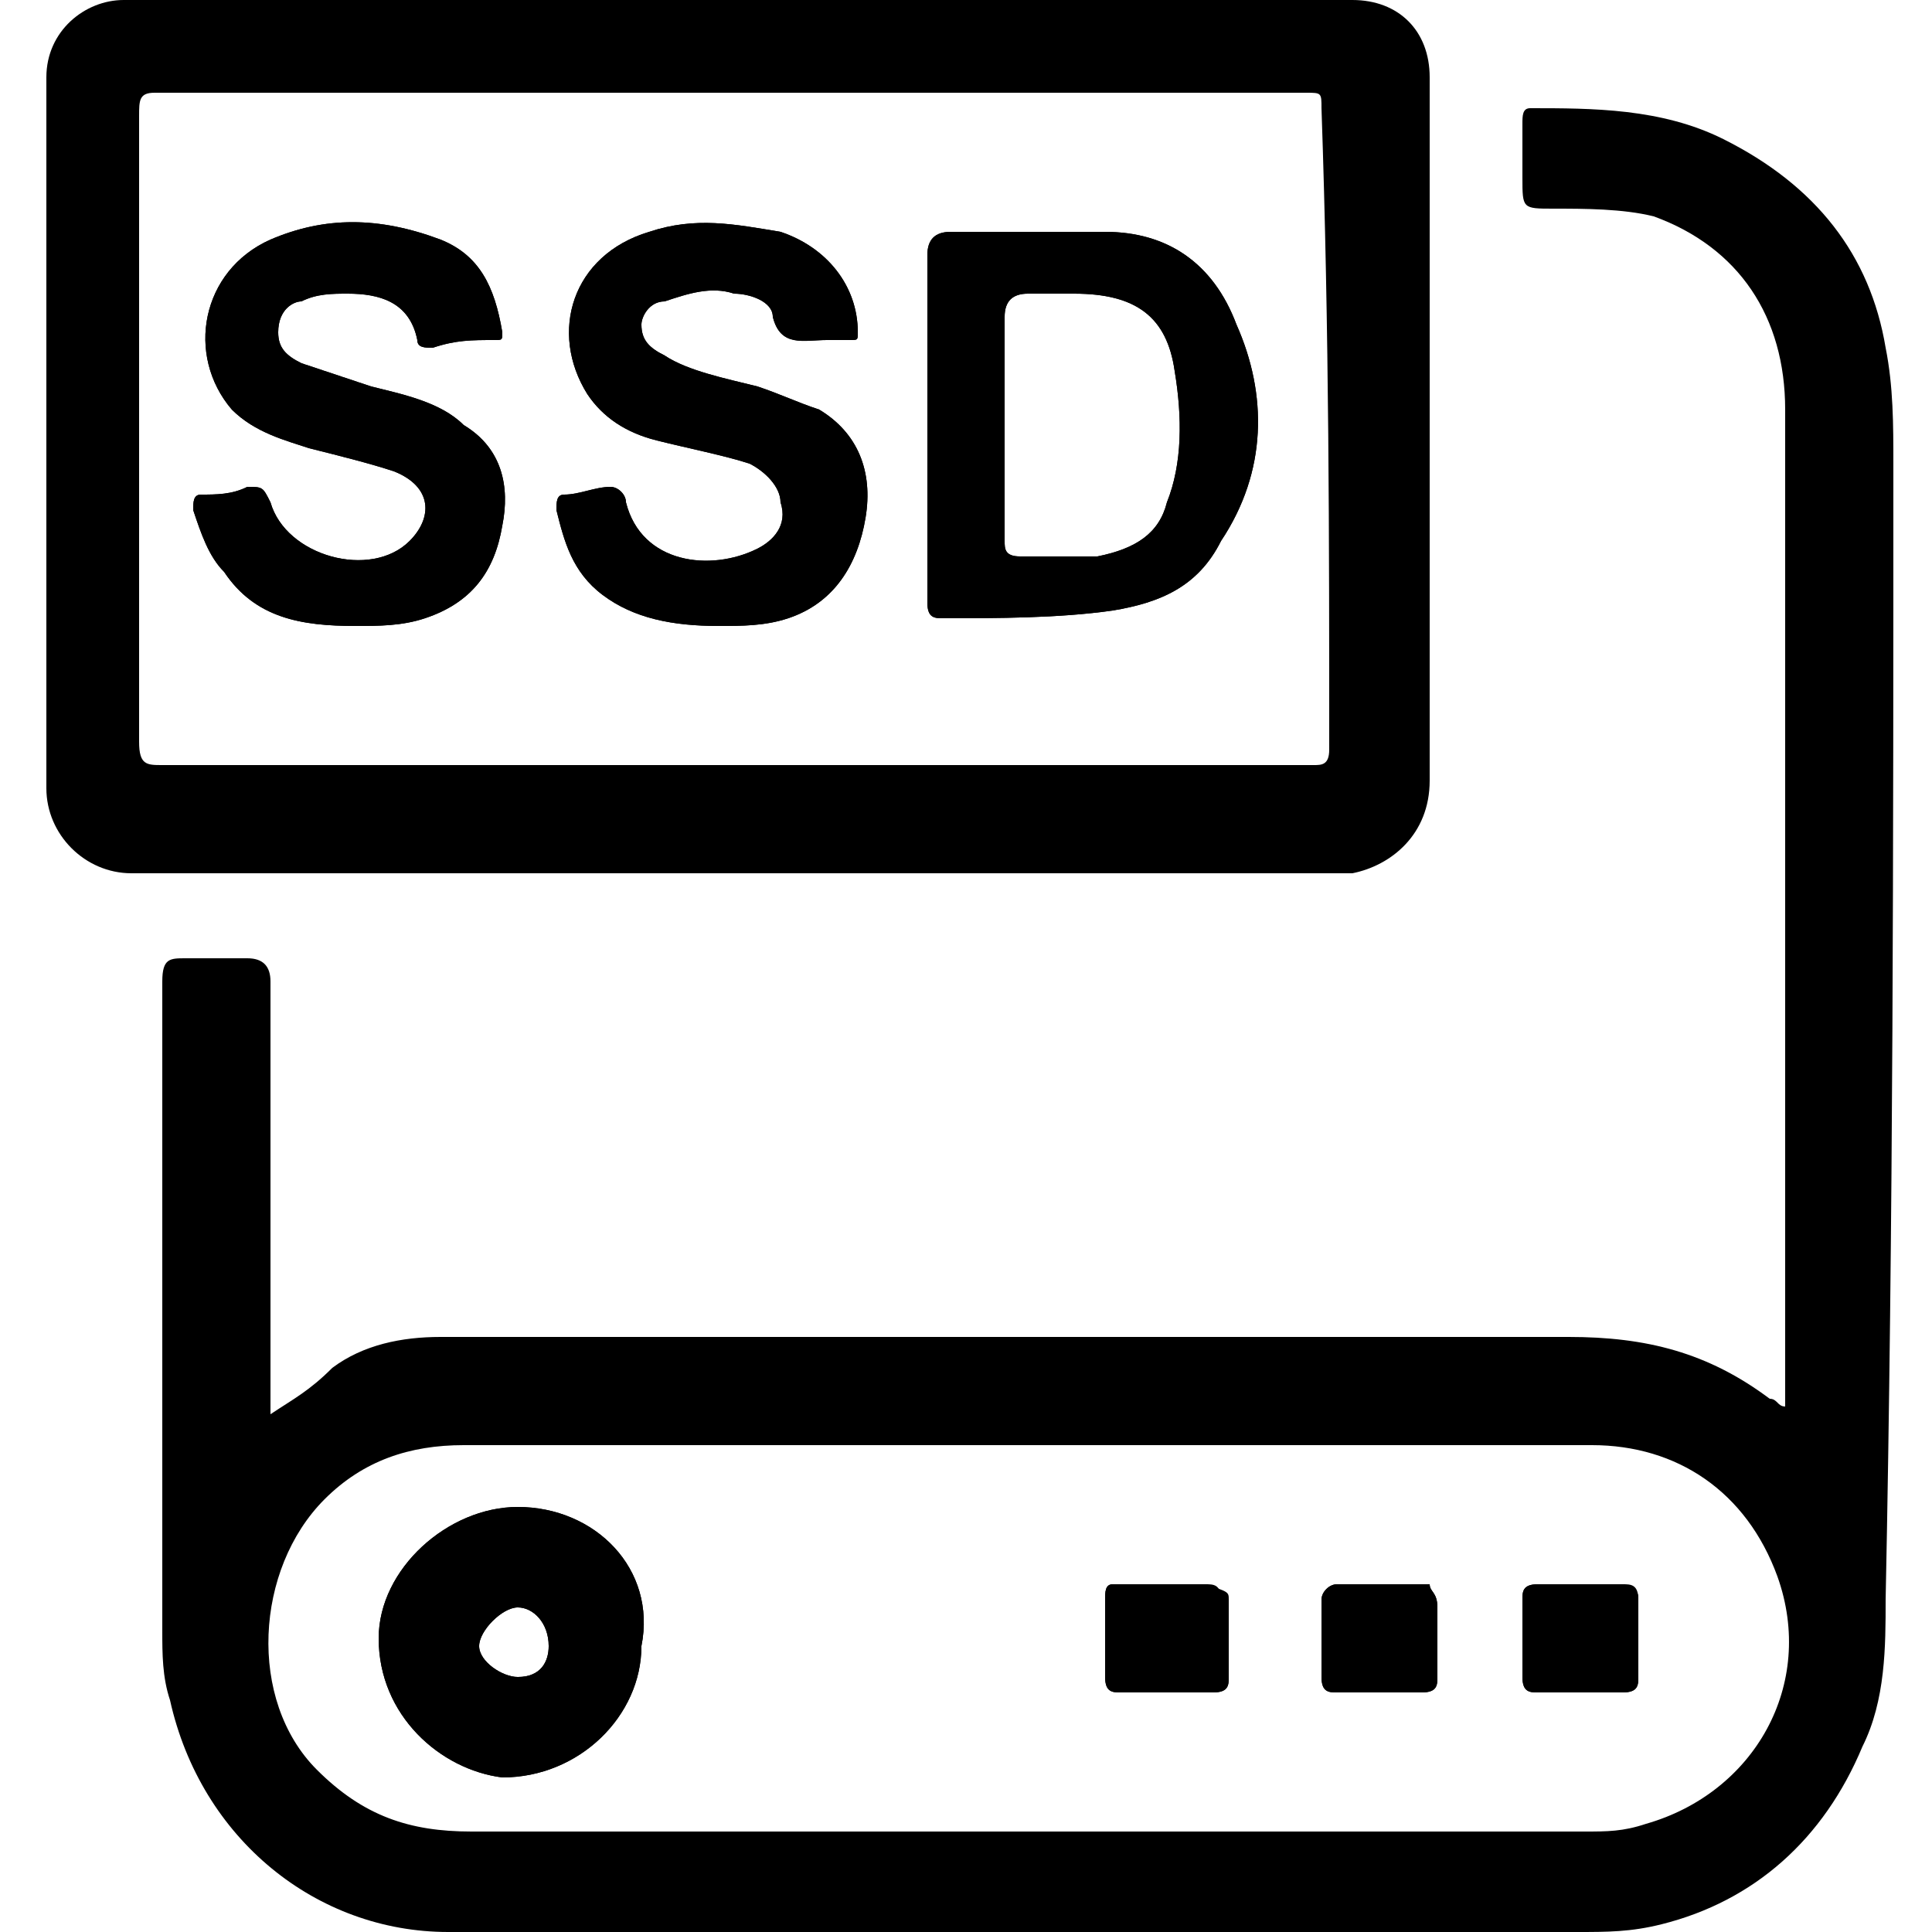
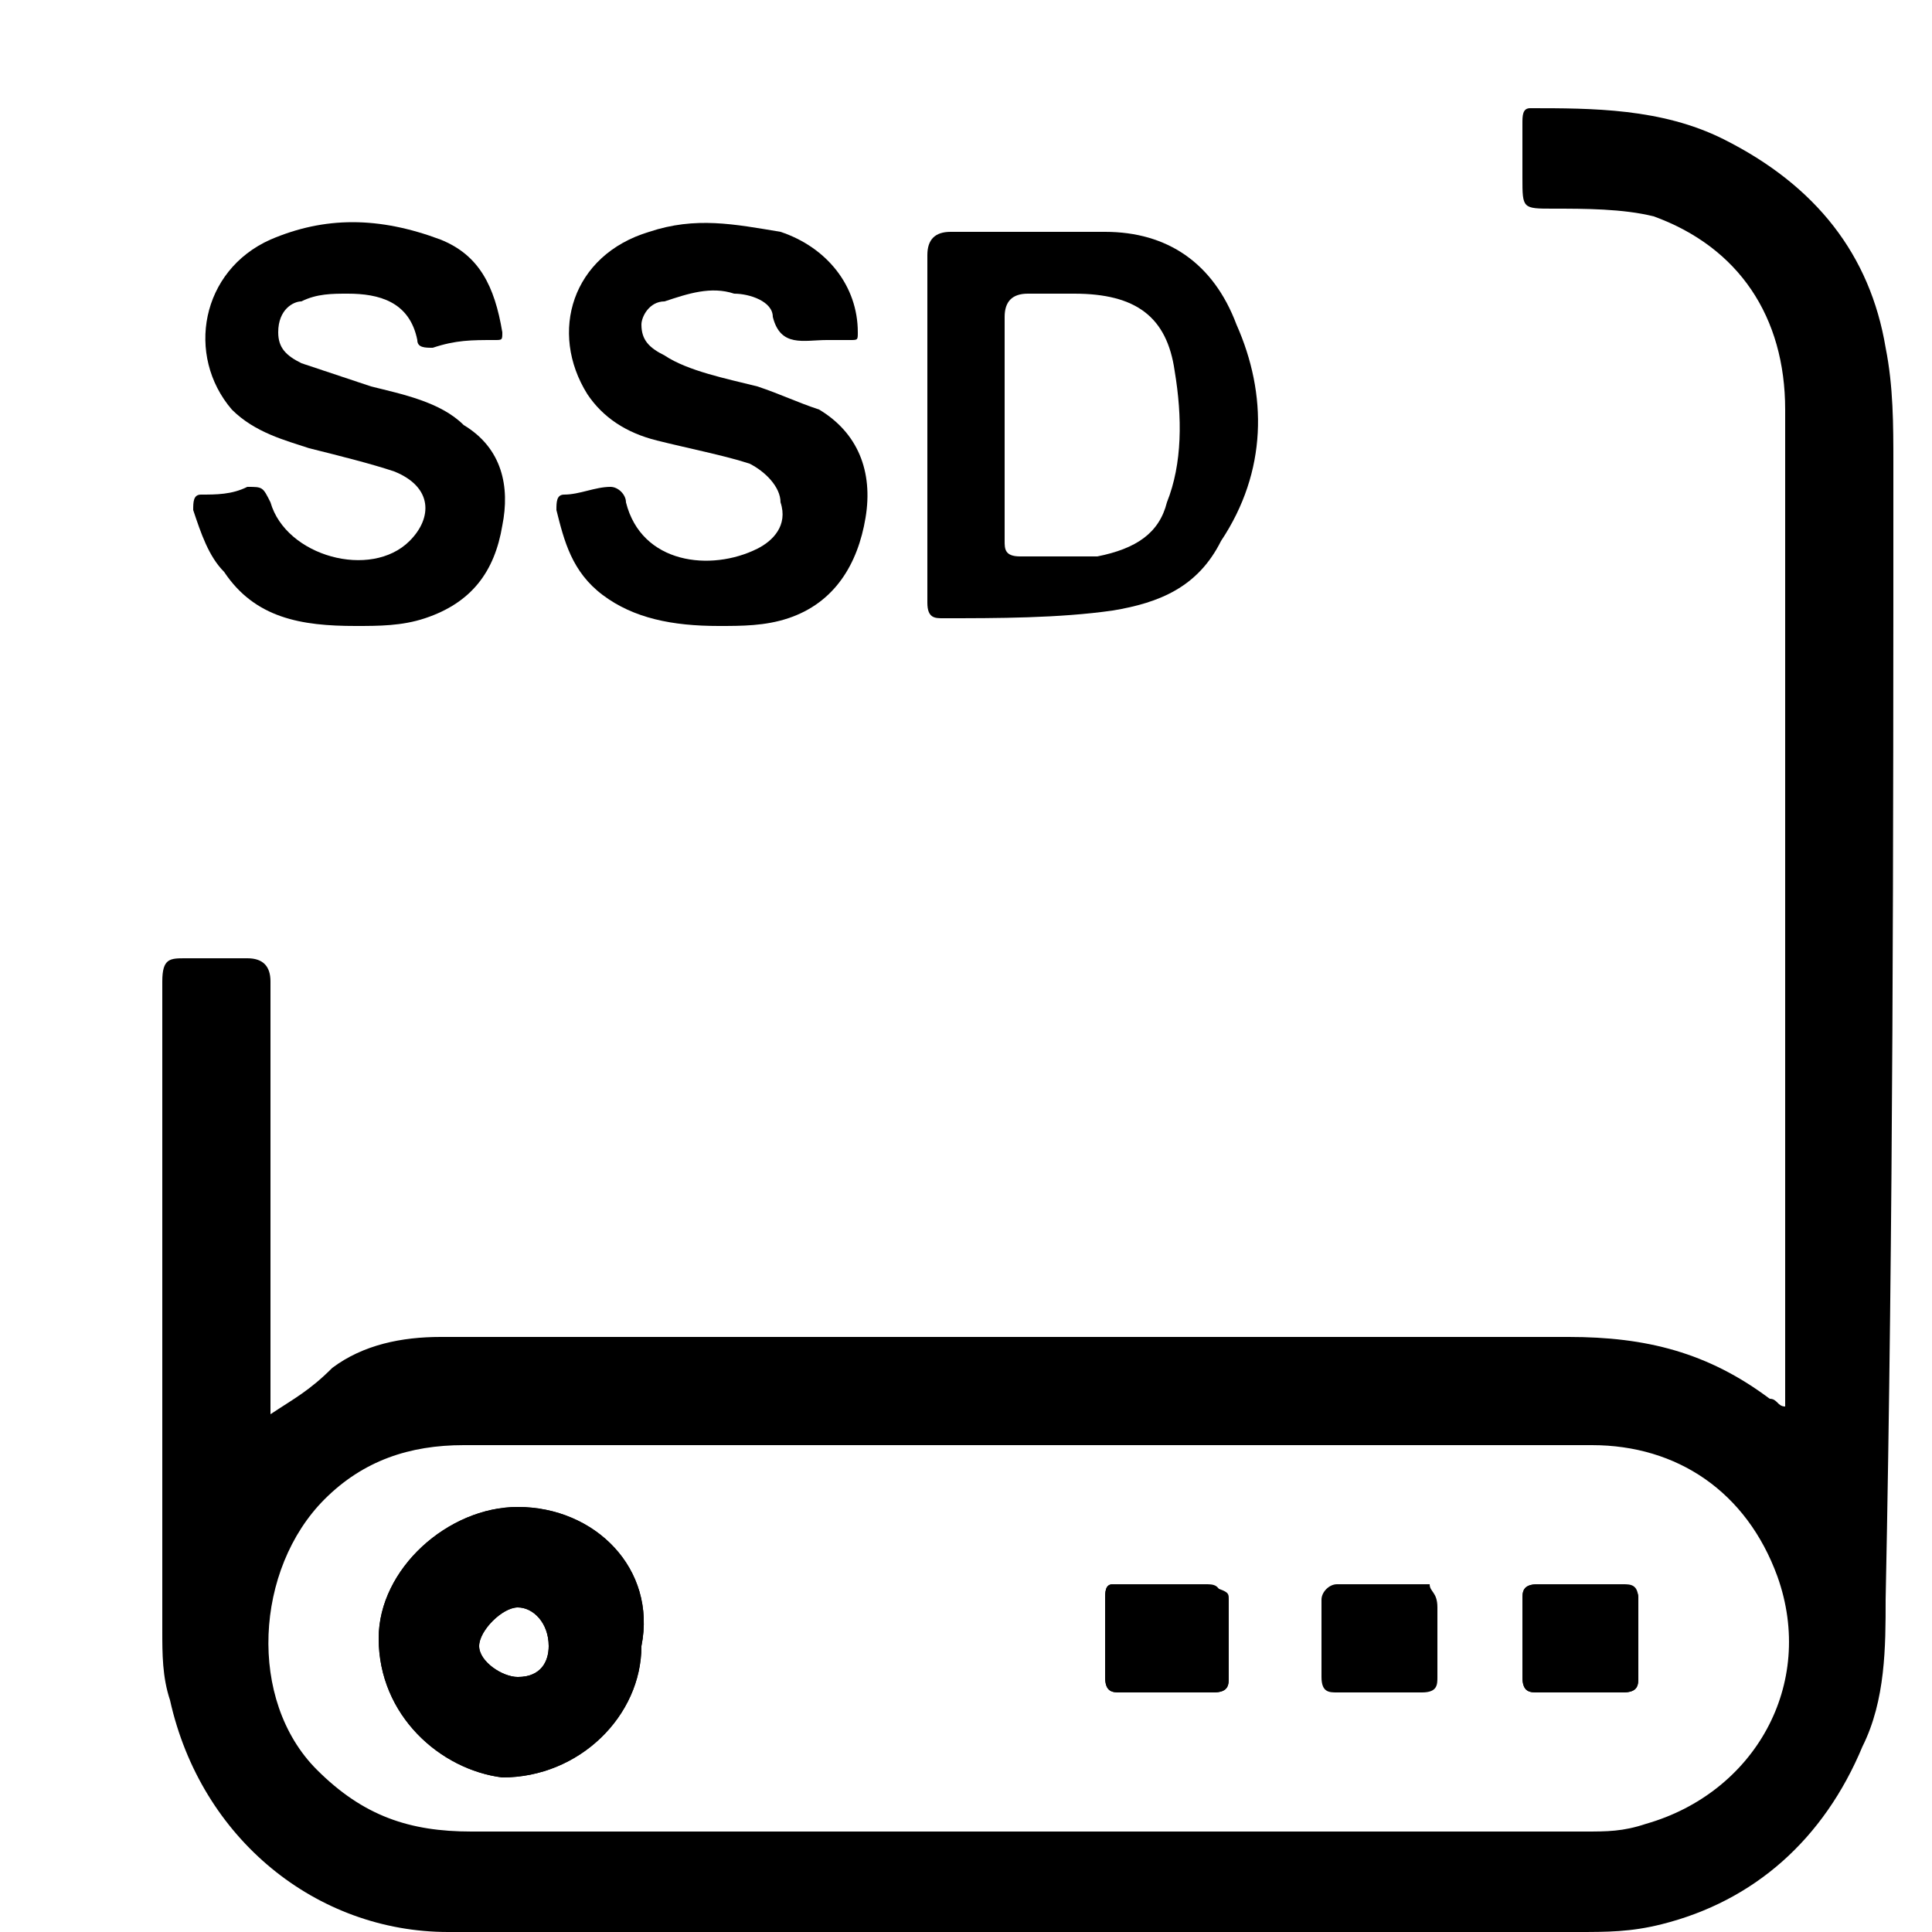
<svg xmlns="http://www.w3.org/2000/svg" version="1.1" id="Super-Fast-SSD-Solution" x="0px" y="0px" viewBox="0 0 25 25" style="enable-background:new 0 0 25 25;" xml:space="preserve">
  <path d="M6.7,19.5c-0.9,0-1.8,0.8-1.8,1.7c0,1,0.8,1.7,1.6,1.8c1,0,1.8-0.8,1.8-1.7C8.5,20.3,7.7,19.5,6.7,19.5z M6.7,21.7  c-0.2,0-0.5-0.2-0.5-0.4c0-0.2,0.3-0.5,0.5-0.5c0.2,0,0.4,0.2,0.4,0.5C7.1,21.5,7,21.7,6.7,21.7z" />
  <path d="M15.9,20.7c0,0.3,0,0.7,0,1c0,0.1,0,0.2-0.2,0.2c-0.2,0-0.4,0-0.6,0c-0.2,0-0.4,0-0.6,0c-0.1,0-0.2,0-0.2-0.2  c0-0.3,0-0.7,0-1c0-0.1,0-0.2,0.1-0.2c0.4,0,0.8,0,1.2,0C15.9,20.6,15.9,20.6,15.9,20.7z" />
  <path d="M18.6,20.8c0,0.3,0,0.6,0,0.9c0,0.1,0,0.2-0.2,0.2c-0.4,0-0.7,0-1.1,0c-0.1,0-0.2,0-0.2-0.2c0-0.3,0-0.6,0-1  c0-0.1,0.1-0.2,0.2-0.2c0.2,0,0.4,0,0.6,0s0.4,0,0.6,0C18.5,20.6,18.6,20.6,18.6,20.8z" />
  <path d="M21.2,20.7c0,0.3,0,0.6,0,1c0,0.1,0,0.2-0.2,0.2c-0.4,0-0.7,0-1.1,0c-0.1,0-0.2,0-0.2-0.2c0-0.3,0-0.6,0-1  c0-0.1,0-0.2,0.2-0.2c0.2,0,0.4,0,0.6,0c0.2,0,0.4,0,0.5,0C21.2,20.6,21.2,20.6,21.2,20.7z" />
  <path d="M24.5,6c0-0.5,0-1-0.1-1.5c-0.2-1.2-0.9-2.1-2.1-2.7c-0.8-0.4-1.7-0.4-2.5-0.4c-0.1,0-0.1,0.1-0.1,0.2c0,0.2,0,0.5,0,0.7  c0,0.4,0,0.4,0.4,0.4c0.4,0,0.9,0,1.3,0.1c1.1,0.4,1.7,1.3,1.7,2.5c0,2.6,0,5.3,0,7.9v5c-0.1,0-0.1-0.1-0.2-0.1  c-0.8-0.6-1.6-0.8-2.6-0.8c-2,0-4,0-5.9,0c-2.9,0-5.8,0-8.7,0c-0.5,0-1,0.1-1.4,0.4C4,18,3.8,18.1,3.5,18.3v-0.3c0-1.8,0-3.5,0-5.3  c0-0.2-0.1-0.3-0.3-0.3c-0.3,0-0.5,0-0.8,0c-0.2,0-0.3,0-0.3,0.3c0,2.8,0,5.6,0,8.4c0,0.3,0,0.6,0.1,0.9c0.4,1.8,1.9,3,3.6,3  c4.9,0,9.8,0,14.6,0c0.4,0,0.7,0,1.1-0.1c1.2-0.3,2.1-1.1,2.6-2.3c0.3-0.6,0.3-1.3,0.3-1.9C24.5,15.8,24.5,10.9,24.5,6z M21.3,23.6  c-0.3,0.1-0.5,0.1-0.8,0.1c-2.4,0-4.8,0-7.2,0c-2.4,0-4.8,0-7.2,0c-0.8,0-1.4-0.2-2-0.8c-0.9-0.9-0.8-2.6,0.1-3.5  c0.5-0.5,1.1-0.7,1.8-0.7c4,0,7.9,0,11.9,0c0.9,0,1.8,0,2.7,0c1.1,0,2,0.6,2.4,1.7C23.5,21.8,22.7,23.2,21.3,23.6z" />
-   <path d="M6.5,6.8c-0.1,0.6-0.4,1-1,1.2C5.2,8.1,4.9,8.1,4.6,8.1C3.9,8.1,3.3,8,2.9,7.4C2.7,7.2,2.6,6.9,2.5,6.6c0-0.1,0-0.2,0.1-0.2  c0.2,0,0.4,0,0.6-0.1c0.2,0,0.2,0,0.3,0.2c0.2,0.7,1.3,1,1.8,0.5c0.3-0.3,0.3-0.7-0.2-0.9C4.8,6,4.4,5.9,4,5.8  c-0.3-0.1-0.7-0.2-1-0.5C2.4,4.6,2.6,3.5,3.5,3.1c0.7-0.3,1.4-0.3,2.2,0c0.5,0.2,0.7,0.6,0.8,1.2c0,0.1,0,0.1-0.1,0.1  c-0.3,0-0.5,0-0.8,0.1c-0.1,0-0.2,0-0.2-0.1C5.3,3.9,4.9,3.8,4.5,3.8c-0.2,0-0.4,0-0.6,0.1C3.8,3.9,3.6,4,3.6,4.3  c0,0.2,0.1,0.3,0.3,0.4c0.3,0.1,0.6,0.2,0.9,0.3c0.4,0.1,0.9,0.2,1.2,0.5C6.5,5.8,6.6,6.3,6.5,6.8z" />
  <path d="M11.2,6.7c-0.1,0.6-0.4,1.1-1,1.3C9.9,8.1,9.6,8.1,9.3,8.1C8.7,8.1,8.2,8,7.8,7.7C7.4,7.4,7.3,7,7.2,6.6  c0-0.1,0-0.2,0.1-0.2c0.2,0,0.4-0.1,0.6-0.1c0.1,0,0.2,0.1,0.2,0.2c0.2,0.8,1.1,0.9,1.7,0.6c0.2-0.1,0.4-0.3,0.3-0.6  c0-0.2-0.2-0.4-0.4-0.5C9.4,5.9,8.9,5.8,8.5,5.7C8.1,5.6,7.8,5.4,7.6,5.1C7.1,4.3,7.4,3.3,8.4,3c0.6-0.2,1.1-0.1,1.7,0  c0.6,0.2,1,0.7,1,1.3c0,0.1,0,0.1-0.1,0.1c-0.1,0-0.2,0-0.3,0c-0.3,0-0.6,0.1-0.7-0.3c0-0.2-0.3-0.3-0.5-0.3c-0.3-0.1-0.6,0-0.9,0.1  C8.4,3.9,8.3,4.1,8.3,4.2c0,0.2,0.1,0.3,0.3,0.4C8.9,4.8,9.4,4.9,9.8,5c0.3,0.1,0.5,0.2,0.8,0.3C11.1,5.6,11.3,6.1,11.2,6.7z" />
  <path d="M16,4.2C15.7,3.4,15.1,3,14.3,3c-0.7,0-1.3,0-2,0c-0.2,0-0.3,0.1-0.3,0.3c0,0.7,0,1.5,0,2.2h0c0,0.8,0,1.5,0,2.3  c0,0.2,0.1,0.2,0.2,0.2c0.7,0,1.5,0,2.2-0.1c0.6-0.1,1.1-0.3,1.4-0.9C16.4,6.1,16.4,5.1,16,4.2z M15.1,6.5c-0.1,0.4-0.4,0.6-0.9,0.7  c-0.3,0-0.6,0-1,0c-0.2,0-0.2-0.1-0.2-0.2c0-0.5,0-1,0-1.5c0-0.5,0-0.9,0-1.4c0-0.2,0.1-0.3,0.3-0.3c0.2,0,0.4,0,0.6,0  c0.8,0,1.2,0.3,1.3,1C15.3,5.4,15.3,6,15.1,6.5z" />
-   <path d="M18.5,10.1c0-1,0-2,0-3.1c0-2,0-4,0-6c0-0.6-0.4-1-1-1C12.2,0,6.9,0,1.6,0c-0.5,0-1,0.4-1,1c0,3.1,0,6.1,0,9.2  c0,0.6,0.5,1.1,1.1,1.1c2.6,0,5.3,0,7.9,0v0c2.6,0,5.3,0,7.9,0C18,11.2,18.5,10.8,18.5,10.1z M17.2,9.7c0,0.2-0.1,0.2-0.2,0.2  c-2.5,0-5,0-7.5,0c0,0,0,0,0,0c-2.5,0-4.9,0-7.4,0c-0.2,0-0.3,0-0.3-0.3c0-2.7,0-5.4,0-8.1c0-0.2,0-0.3,0.2-0.3c5,0,9.9,0,14.9,0  c0.2,0,0.2,0,0.2,0.2C17.2,4.3,17.2,7,17.2,9.7z" />
  <path d="M6.7,19.5c-0.9,0-1.8,0.8-1.8,1.7c0,1,0.8,1.7,1.6,1.8c1,0,1.8-0.8,1.8-1.7C8.5,20.3,7.7,19.5,6.7,19.5z M6.7,21.7  c-0.2,0-0.5-0.2-0.5-0.4c0-0.2,0.3-0.5,0.5-0.5c0.2,0,0.4,0.2,0.4,0.5C7.1,21.5,7,21.7,6.7,21.7z" />
  <path d="M21.2,21.7c0,0.1,0,0.2-0.2,0.2c-0.4,0-0.7,0-1.1,0c-0.1,0-0.2,0-0.2-0.2c0-0.3,0-0.6,0-1c0-0.1,0-0.2,0.2-0.2  c0.2,0,0.4,0,0.6,0c0.2,0,0.4,0,0.5,0c0.1,0,0.2,0,0.2,0.2C21.2,21.1,21.2,21.4,21.2,21.7z" />
-   <path d="M18.6,20.8c0,0.3,0,0.6,0,0.9c0,0.1,0,0.2-0.2,0.2c-0.4,0-0.7,0-1.1,0c-0.1,0-0.2,0-0.2-0.2c0-0.3,0-0.6,0-1  c0-0.1,0.1-0.2,0.2-0.2c0.2,0,0.4,0,0.6,0s0.4,0,0.6,0C18.5,20.6,18.6,20.6,18.6,20.8z" />
  <path d="M15.9,21.7c0,0.1,0,0.2-0.2,0.2c-0.2,0-0.4,0-0.6,0c-0.2,0-0.4,0-0.6,0c-0.1,0-0.2,0-0.2-0.2c0-0.3,0-0.7,0-1  c0-0.1,0-0.2,0.1-0.2c0.4,0,0.8,0,1.2,0c0.1,0,0.2,0,0.2,0.2C15.9,21.1,15.9,21.4,15.9,21.7z" />
-   <path d="M16,4.2C15.7,3.4,15.1,3,14.3,3c-0.7,0-1.3,0-2,0c-0.2,0-0.3,0.1-0.3,0.3c0,0.7,0,1.5,0,2.2h0c0,0.8,0,1.5,0,2.3  c0,0.2,0.1,0.2,0.2,0.2c0.7,0,1.5,0,2.2-0.1c0.6-0.1,1.1-0.3,1.4-0.9C16.4,6.1,16.4,5.1,16,4.2z M15.1,6.5c-0.1,0.4-0.4,0.6-0.9,0.7  c-0.3,0-0.6,0-1,0c-0.2,0-0.2-0.1-0.2-0.2c0-0.5,0-1,0-1.5c0-0.5,0-0.9,0-1.4c0-0.2,0.1-0.3,0.3-0.3c0.2,0,0.4,0,0.6,0  c0.8,0,1.2,0.3,1.3,1C15.3,5.4,15.3,6,15.1,6.5z" />
  <path d="M6.5,6.8c-0.1,0.6-0.4,1-1,1.2C5.2,8.1,4.9,8.1,4.6,8.1C3.9,8.1,3.3,8,2.9,7.4C2.7,7.2,2.6,6.9,2.5,6.6c0-0.1,0-0.2,0.1-0.2  c0.2,0,0.4,0,0.6-0.1c0.2,0,0.2,0,0.3,0.2c0.2,0.7,1.3,1,1.8,0.5c0.3-0.3,0.3-0.7-0.2-0.9C4.8,6,4.4,5.9,4,5.8  c-0.3-0.1-0.7-0.2-1-0.5C2.4,4.6,2.6,3.5,3.5,3.1c0.7-0.3,1.4-0.3,2.2,0c0.5,0.2,0.7,0.6,0.8,1.2c0,0.1,0,0.1-0.1,0.1  c-0.3,0-0.5,0-0.8,0.1c-0.1,0-0.2,0-0.2-0.1C5.3,3.9,4.9,3.8,4.5,3.8c-0.2,0-0.4,0-0.6,0.1C3.8,3.9,3.6,4,3.6,4.3  c0,0.2,0.1,0.3,0.3,0.4c0.3,0.1,0.6,0.2,0.9,0.3c0.4,0.1,0.9,0.2,1.2,0.5C6.5,5.8,6.6,6.3,6.5,6.8z" />
-   <path d="M11.2,6.7c-0.1,0.6-0.4,1.1-1,1.3C9.9,8.1,9.6,8.1,9.3,8.1C8.7,8.1,8.2,8,7.8,7.7C7.4,7.4,7.3,7,7.2,6.6  c0-0.1,0-0.2,0.1-0.2c0.2,0,0.4-0.1,0.6-0.1c0.1,0,0.2,0.1,0.2,0.2c0.2,0.8,1.1,0.9,1.7,0.6c0.2-0.1,0.4-0.3,0.3-0.6  c0-0.2-0.2-0.4-0.4-0.5C9.4,5.9,8.9,5.8,8.5,5.7C8.1,5.6,7.8,5.4,7.6,5.1C7.1,4.3,7.4,3.3,8.4,3c0.6-0.2,1.1-0.1,1.7,0  c0.6,0.2,1,0.7,1,1.3c0,0.1,0,0.1-0.1,0.1c-0.1,0-0.2,0-0.3,0c-0.3,0-0.6,0.1-0.7-0.3c0-0.2-0.3-0.3-0.5-0.3c-0.3-0.1-0.6,0-0.9,0.1  C8.4,3.9,8.3,4.1,8.3,4.2c0,0.2,0.1,0.3,0.3,0.4C8.9,4.8,9.4,4.9,9.8,5c0.3,0.1,0.5,0.2,0.8,0.3C11.1,5.6,11.3,6.1,11.2,6.7z" />
</svg>